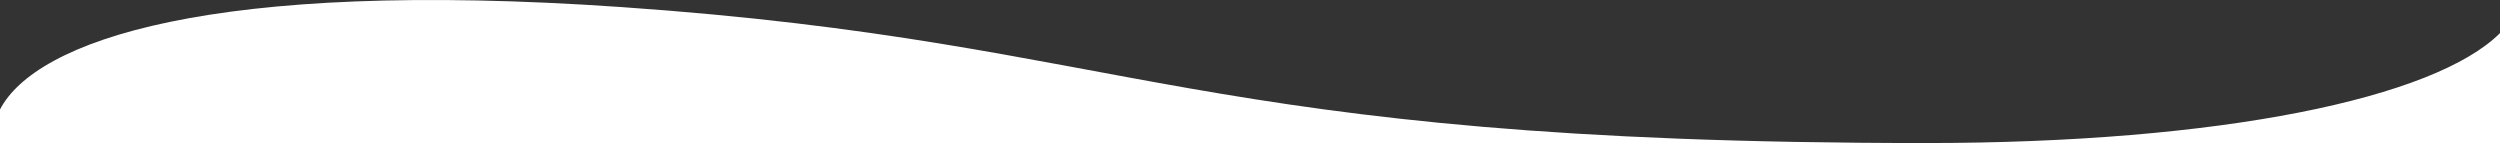
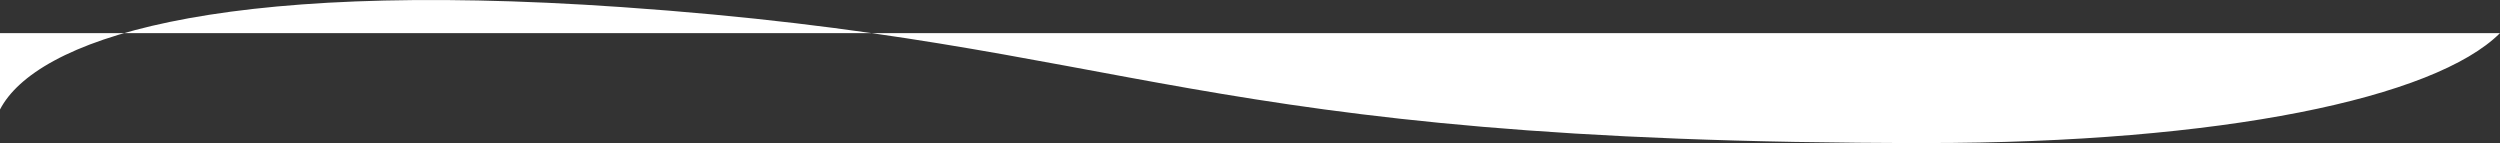
<svg xmlns="http://www.w3.org/2000/svg" width="1538" height="88" viewBox="0 0 1538 88" fill="none">
  <rect x="0" y="0" width="1538" height="88" fill="#333333" stroke="none" />
-   <path d="M0 67.363C21.833 25.363 128.9 -13.237 382.5 4.363C699.5 26.363 730.5 88 1184.5 88C1366.5 88 1498 60.363 1538 20.363V88H1184.5H0V67.363Z" fill="white" />
+   <path d="M0 67.363C21.833 25.363 128.9 -13.237 382.5 4.363C699.5 26.363 730.5 88 1184.5 88C1366.5 88 1498 60.363 1538 20.363H1184.5H0V67.363Z" fill="white" />
</svg>